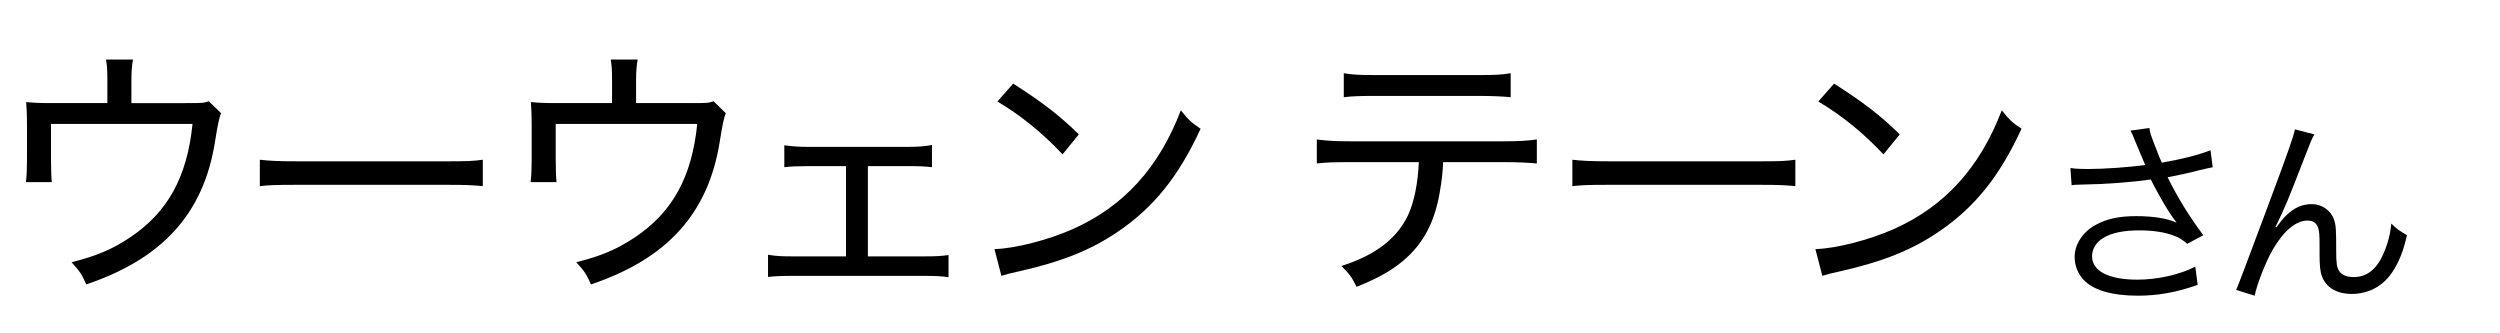
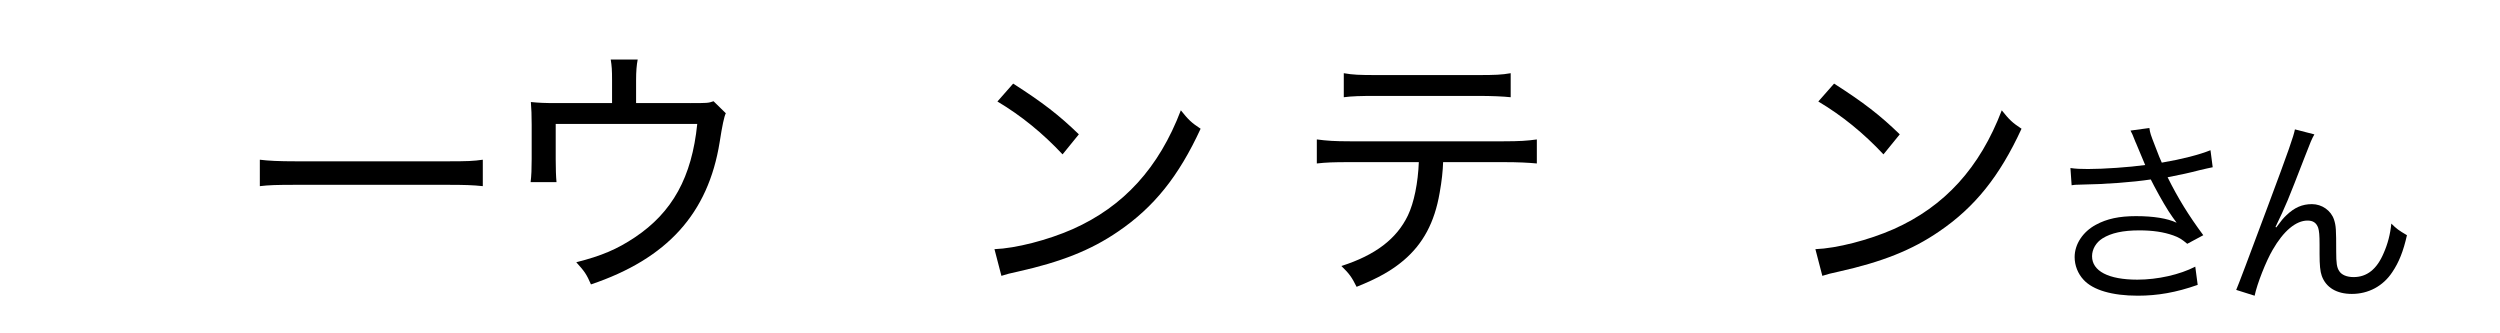
<svg xmlns="http://www.w3.org/2000/svg" width="150" height="20" viewBox="0 0 150 20">
  <defs>
    <style>
      .cls-1, .cls-2 {
        stroke-width: 0px;
      }

      .cls-2 {
        fill: none;
      }
    </style>
  </defs>
  <g id="utsunomiya_it">
    <g>
      <path class="cls-1" d="M128.144,8.557c-.192-.493-.217-.541-.313-.722l1.131-.156c.048.325.072.385.337,1.07.229.601.312.806.408,1.01,1.202-.204,2.272-.481,2.922-.746l.133,1.022c-.229.048-.35.071-.758.168-.697.181-1.095.265-1.948.433.626,1.263,1.274,2.309,2.141,3.476l-.962.517c-.325-.276-.505-.385-.842-.505-.577-.204-1.227-.301-2.032-.301-.985,0-1.695.156-2.212.481-.385.24-.626.649-.626,1.07,0,.89.986,1.406,2.718,1.406,1.215,0,2.549-.301,3.475-.781l.145,1.094c-1.299.457-2.404.649-3.595.649-1.539,0-2.682-.337-3.247-.95-.349-.372-.541-.865-.541-1.37,0-.77.493-1.516,1.274-1.936.662-.361,1.407-.518,2.405-.518,1.046,0,1.888.133,2.44.396q-.072-.096-.252-.349c-.265-.36-.722-1.142-1.095-1.852-.12-.24-.132-.265-.204-.396-1.106.168-2.718.288-4.269.312-.252,0-.301.012-.48.036l-.072-1.034c.324.048.601.06,1.058.06.926,0,2.489-.107,3.427-.24l-.564-1.347Z" />
      <path class="cls-1" d="M138.862,8.064c-.168.301-.217.421-.589,1.383-1.011,2.609-1.106,2.85-1.744,4.172l.049.024c.3-.409.421-.554.612-.734.481-.456.938-.661,1.527-.661.602,0,1.143.385,1.323.926.12.373.132.577.132,1.924,0,.686.036.95.181,1.167.144.229.457.36.865.36.794,0,1.395-.469,1.804-1.442.24-.541.396-1.131.457-1.768.312.312.445.408.938.697-.216.962-.48,1.623-.877,2.212-.554.842-1.432,1.311-2.43,1.311-.913,0-1.551-.385-1.803-1.082-.097-.265-.133-.661-.133-1.311v-.553c0-.602-.024-.817-.084-1.022-.108-.301-.312-.433-.638-.433-.697,0-1.442.625-2.092,1.756-.396.673-.938,2.044-1.082,2.753l-1.106-.349q.168-.373,1.888-4.99c1.299-3.475,1.551-4.22,1.636-4.641l1.166.3Z" />
    </g>
    <g>
-       <path class="cls-1" d="M11.119,6.186c1.009,0,1.105,0,1.41-.112l.737.721q-.145.272-.369,1.73c-.689,4.294-3.156,7.001-7.723,8.54-.256-.593-.384-.785-.881-1.33,1.522-.384,2.451-.784,3.508-1.489,2.259-1.506,3.429-3.621,3.75-6.81H3.06v2.131c0,.545.016,1.025.048,1.362h-1.553c.048-.385.064-.817.064-1.394v-2.051c0-.561-.016-.961-.048-1.362.48.048.817.064,1.538.064h3.333v-1.378c0-.593-.016-.849-.08-1.234h1.618c-.064.321-.096.721-.096,1.218v1.394h3.236Z" />
      <path class="cls-1" d="M15.59,9.583c.513.064,1.105.096,2.211.096h9.004c1.282,0,1.602-.016,2.163-.096v1.586c-.609-.064-1.074-.08-2.179-.08h-8.972c-1.266,0-1.666.016-2.227.08v-1.586Z" />
      <path class="cls-1" d="M41.402,6.186c1.009,0,1.105,0,1.41-.112l.737.721q-.145.272-.369,1.73c-.689,4.294-3.156,7.001-7.723,8.54-.256-.593-.384-.785-.881-1.33,1.522-.384,2.451-.784,3.509-1.489,2.259-1.506,3.428-3.621,3.749-6.81h-8.492v2.131c0,.545.016,1.025.048,1.362h-1.554c.048-.385.064-.817.064-1.394v-2.051c0-.561-.016-.961-.048-1.362.481.048.817.064,1.538.064h3.333v-1.378c0-.593-.016-.849-.08-1.234h1.618c-.064.321-.096.721-.096,1.218v1.394h3.236Z" />
-       <path class="cls-1" d="M52.073,15.383h3.301c.817,0,1.073-.017,1.538-.08v1.329c-.4-.063-.833-.08-1.538-.08h-7.754c-.737,0-1.122.017-1.538.064v-1.33c.48.08.801.097,1.522.097h3.156v-5.416h-2.179c-.673,0-1.105.016-1.522.064v-1.314c.465.064.833.096,1.522.096h5.815c.673,0,1.09-.032,1.522-.112v1.33c-.449-.048-.673-.064-1.506-.064h-2.339v5.416Z" />
      <path class="cls-1" d="M59.668,14.95c1.282-.049,3.204-.545,4.694-1.202,3.06-1.361,5.175-3.685,6.489-7.129.449.561.625.737,1.186,1.105-1.314,2.852-2.804,4.71-4.951,6.168-1.634,1.121-3.429,1.826-6.008,2.403-.513.112-.641.144-.993.256l-.417-1.602ZM60.79,5.016c1.778,1.138,2.771,1.907,3.941,3.044l-.977,1.202c-1.202-1.282-2.483-2.323-3.909-3.172l.945-1.074Z" />
      <path class="cls-1" d="M86.587,9.727c-.016.513-.08,1.138-.208,1.843-.305,1.778-.994,3.06-2.163,4.054-.721.608-1.506,1.057-2.82,1.586-.288-.577-.433-.785-.913-1.25,2.051-.656,3.316-1.634,3.989-3.028.369-.769.609-1.954.657-3.204h-4.166c-.961,0-1.378.016-1.954.08v-1.442c.608.08,1.058.112,1.986.112h9.229c.945,0,1.426-.032,1.986-.112v1.442c-.512-.048-1.121-.08-1.97-.08h-3.653ZM80.627,4.392c.545.096.929.112,1.971.112h6.056c1.058,0,1.442-.016,1.987-.112v1.442c-.449-.048-1.122-.08-1.971-.08h-6.089c-.945,0-1.474.016-1.954.08v-1.442Z" />
-       <path class="cls-1" d="M94.343,9.583c.513.064,1.105.096,2.211.096h9.004c1.282,0,1.603-.016,2.163-.096v1.586c-.608-.064-1.073-.08-2.179-.08h-8.973c-1.266,0-1.666.016-2.227.08v-1.586Z" />
      <path class="cls-1" d="M108.924,14.95c1.281-.049,3.204-.545,4.694-1.202,3.06-1.361,5.175-3.685,6.488-7.129.449.561.625.737,1.186,1.105-1.313,2.852-2.804,4.71-4.95,6.168-1.634,1.121-3.429,1.826-6.008,2.403-.513.112-.642.144-.994.256l-.416-1.602ZM110.045,5.016c1.778,1.138,2.772,1.907,3.941,3.044l-.978,1.202c-1.201-1.282-2.483-2.323-3.909-3.172l.945-1.074Z" />
    </g>
  </g>
  <g id="_レイヤー" data-name="レイヤー">
-     <rect class="cls-2" width="150" height="20" />
-   </g>
+     </g>
</svg>